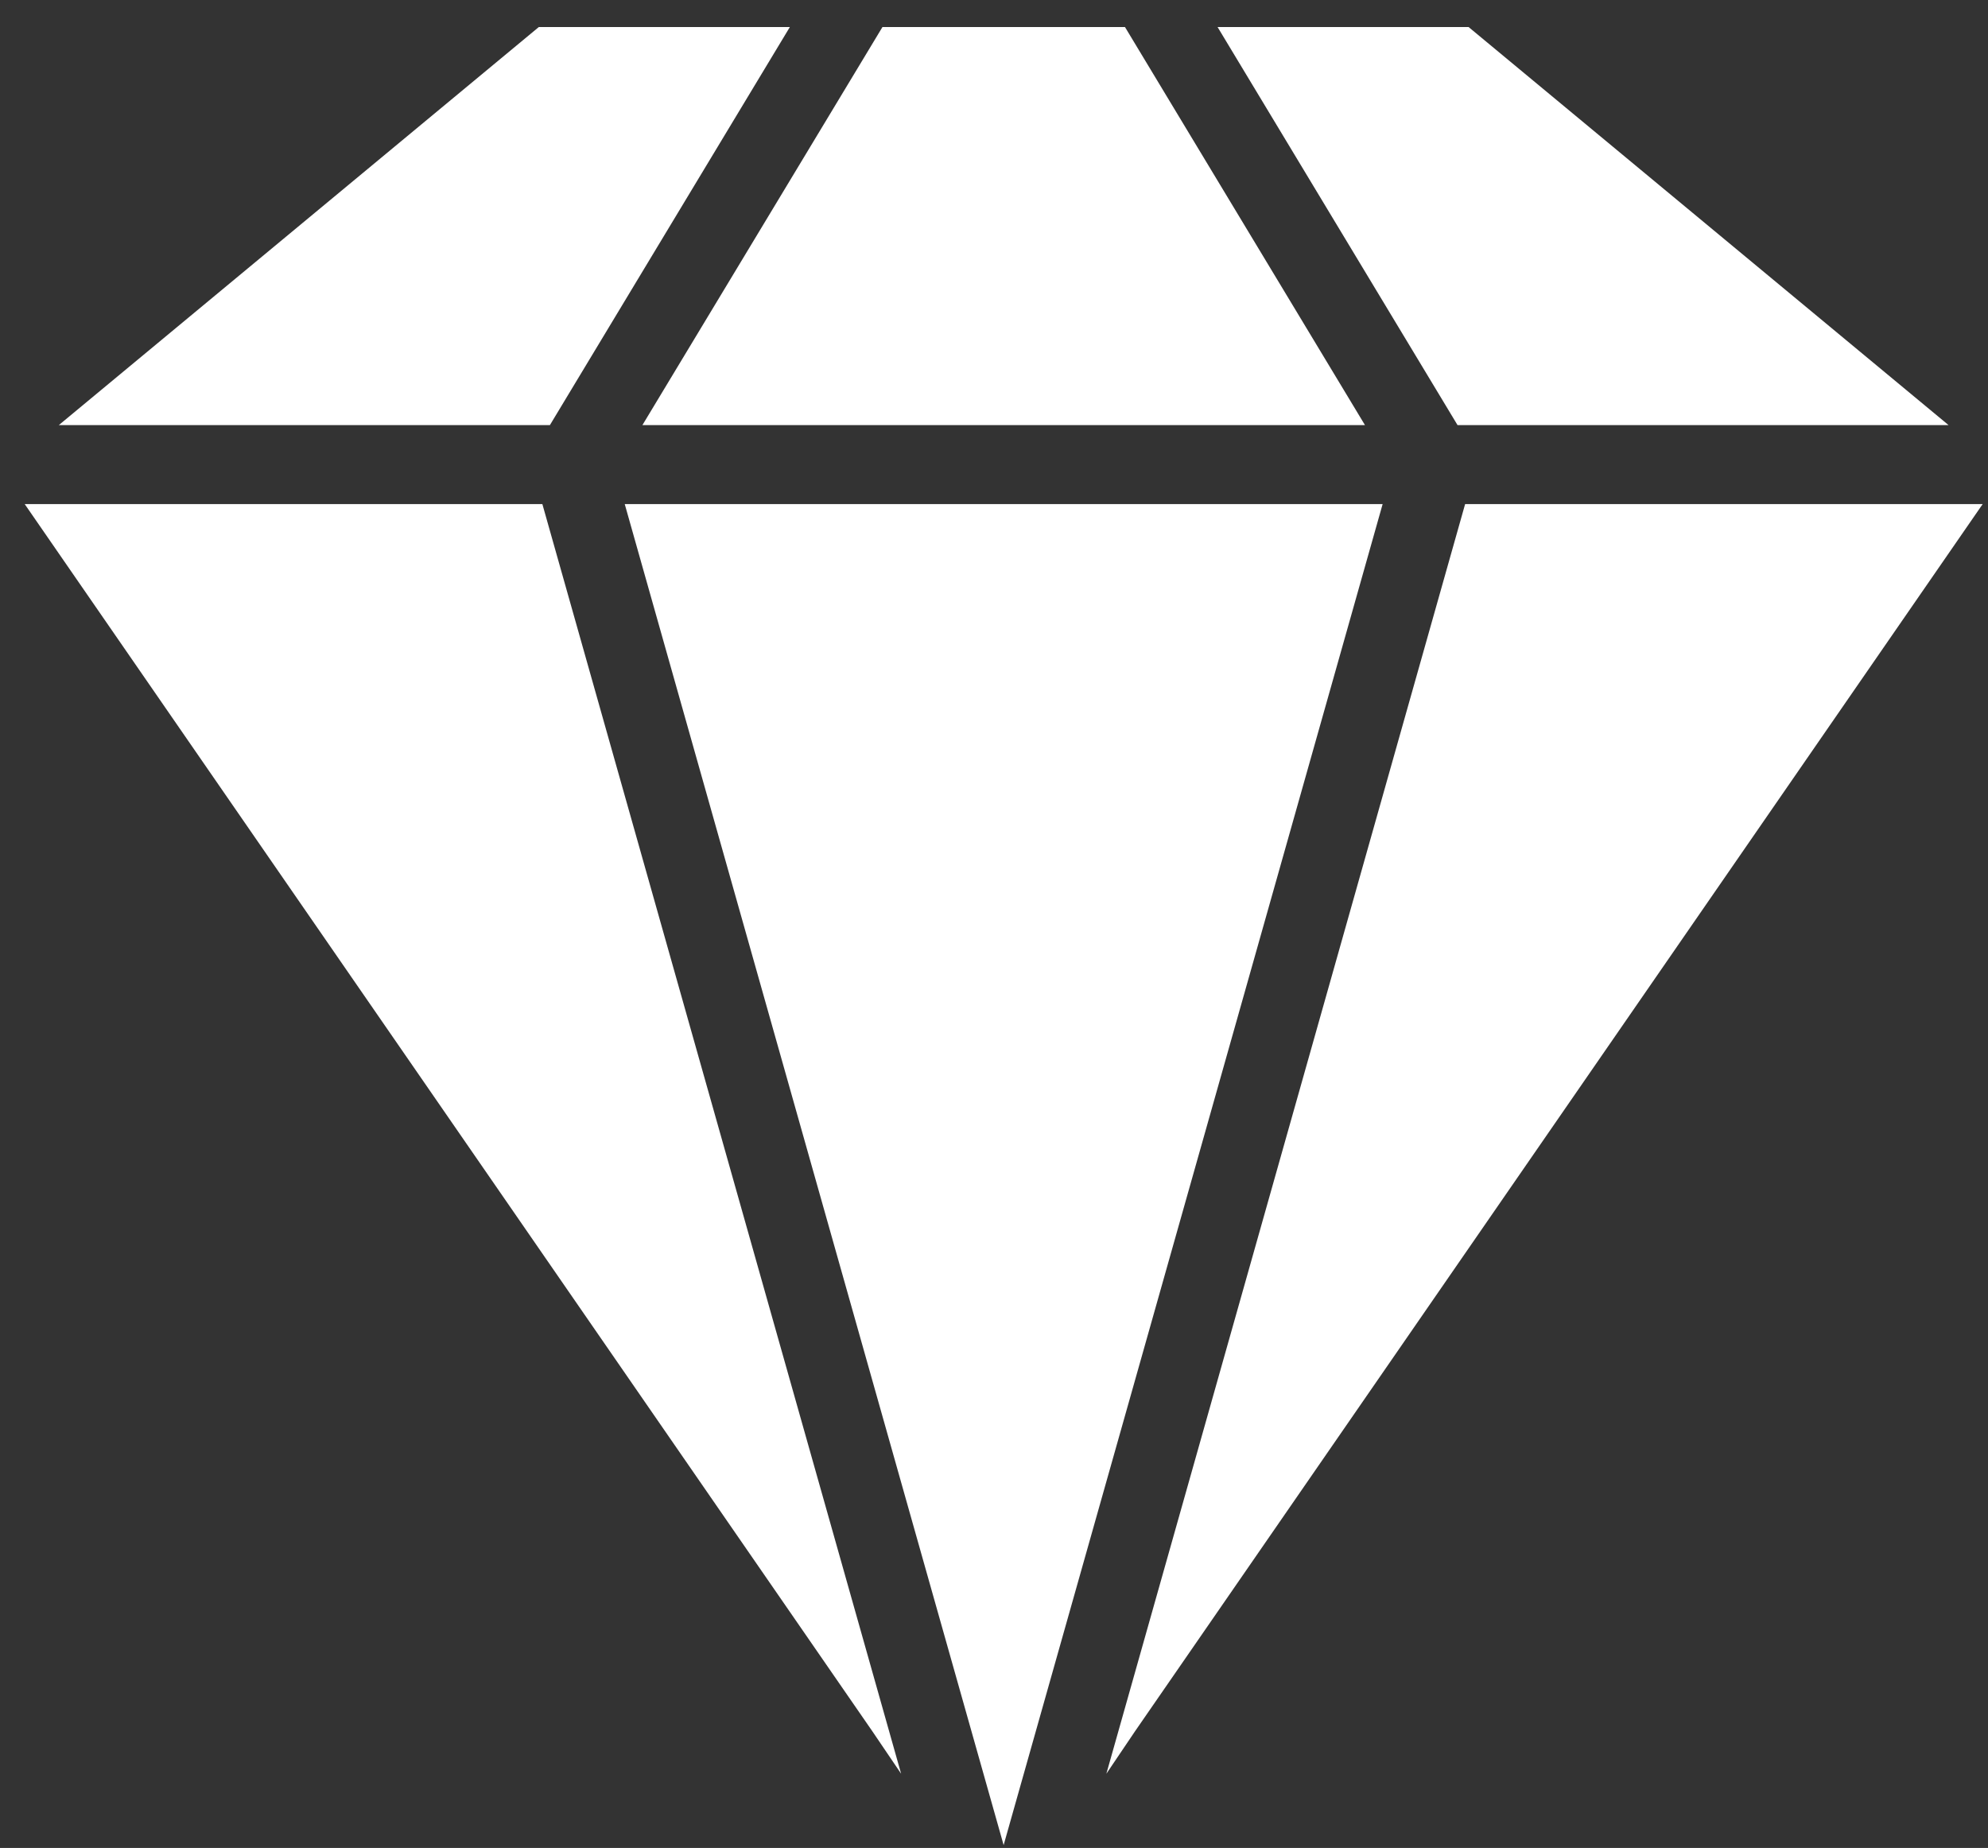
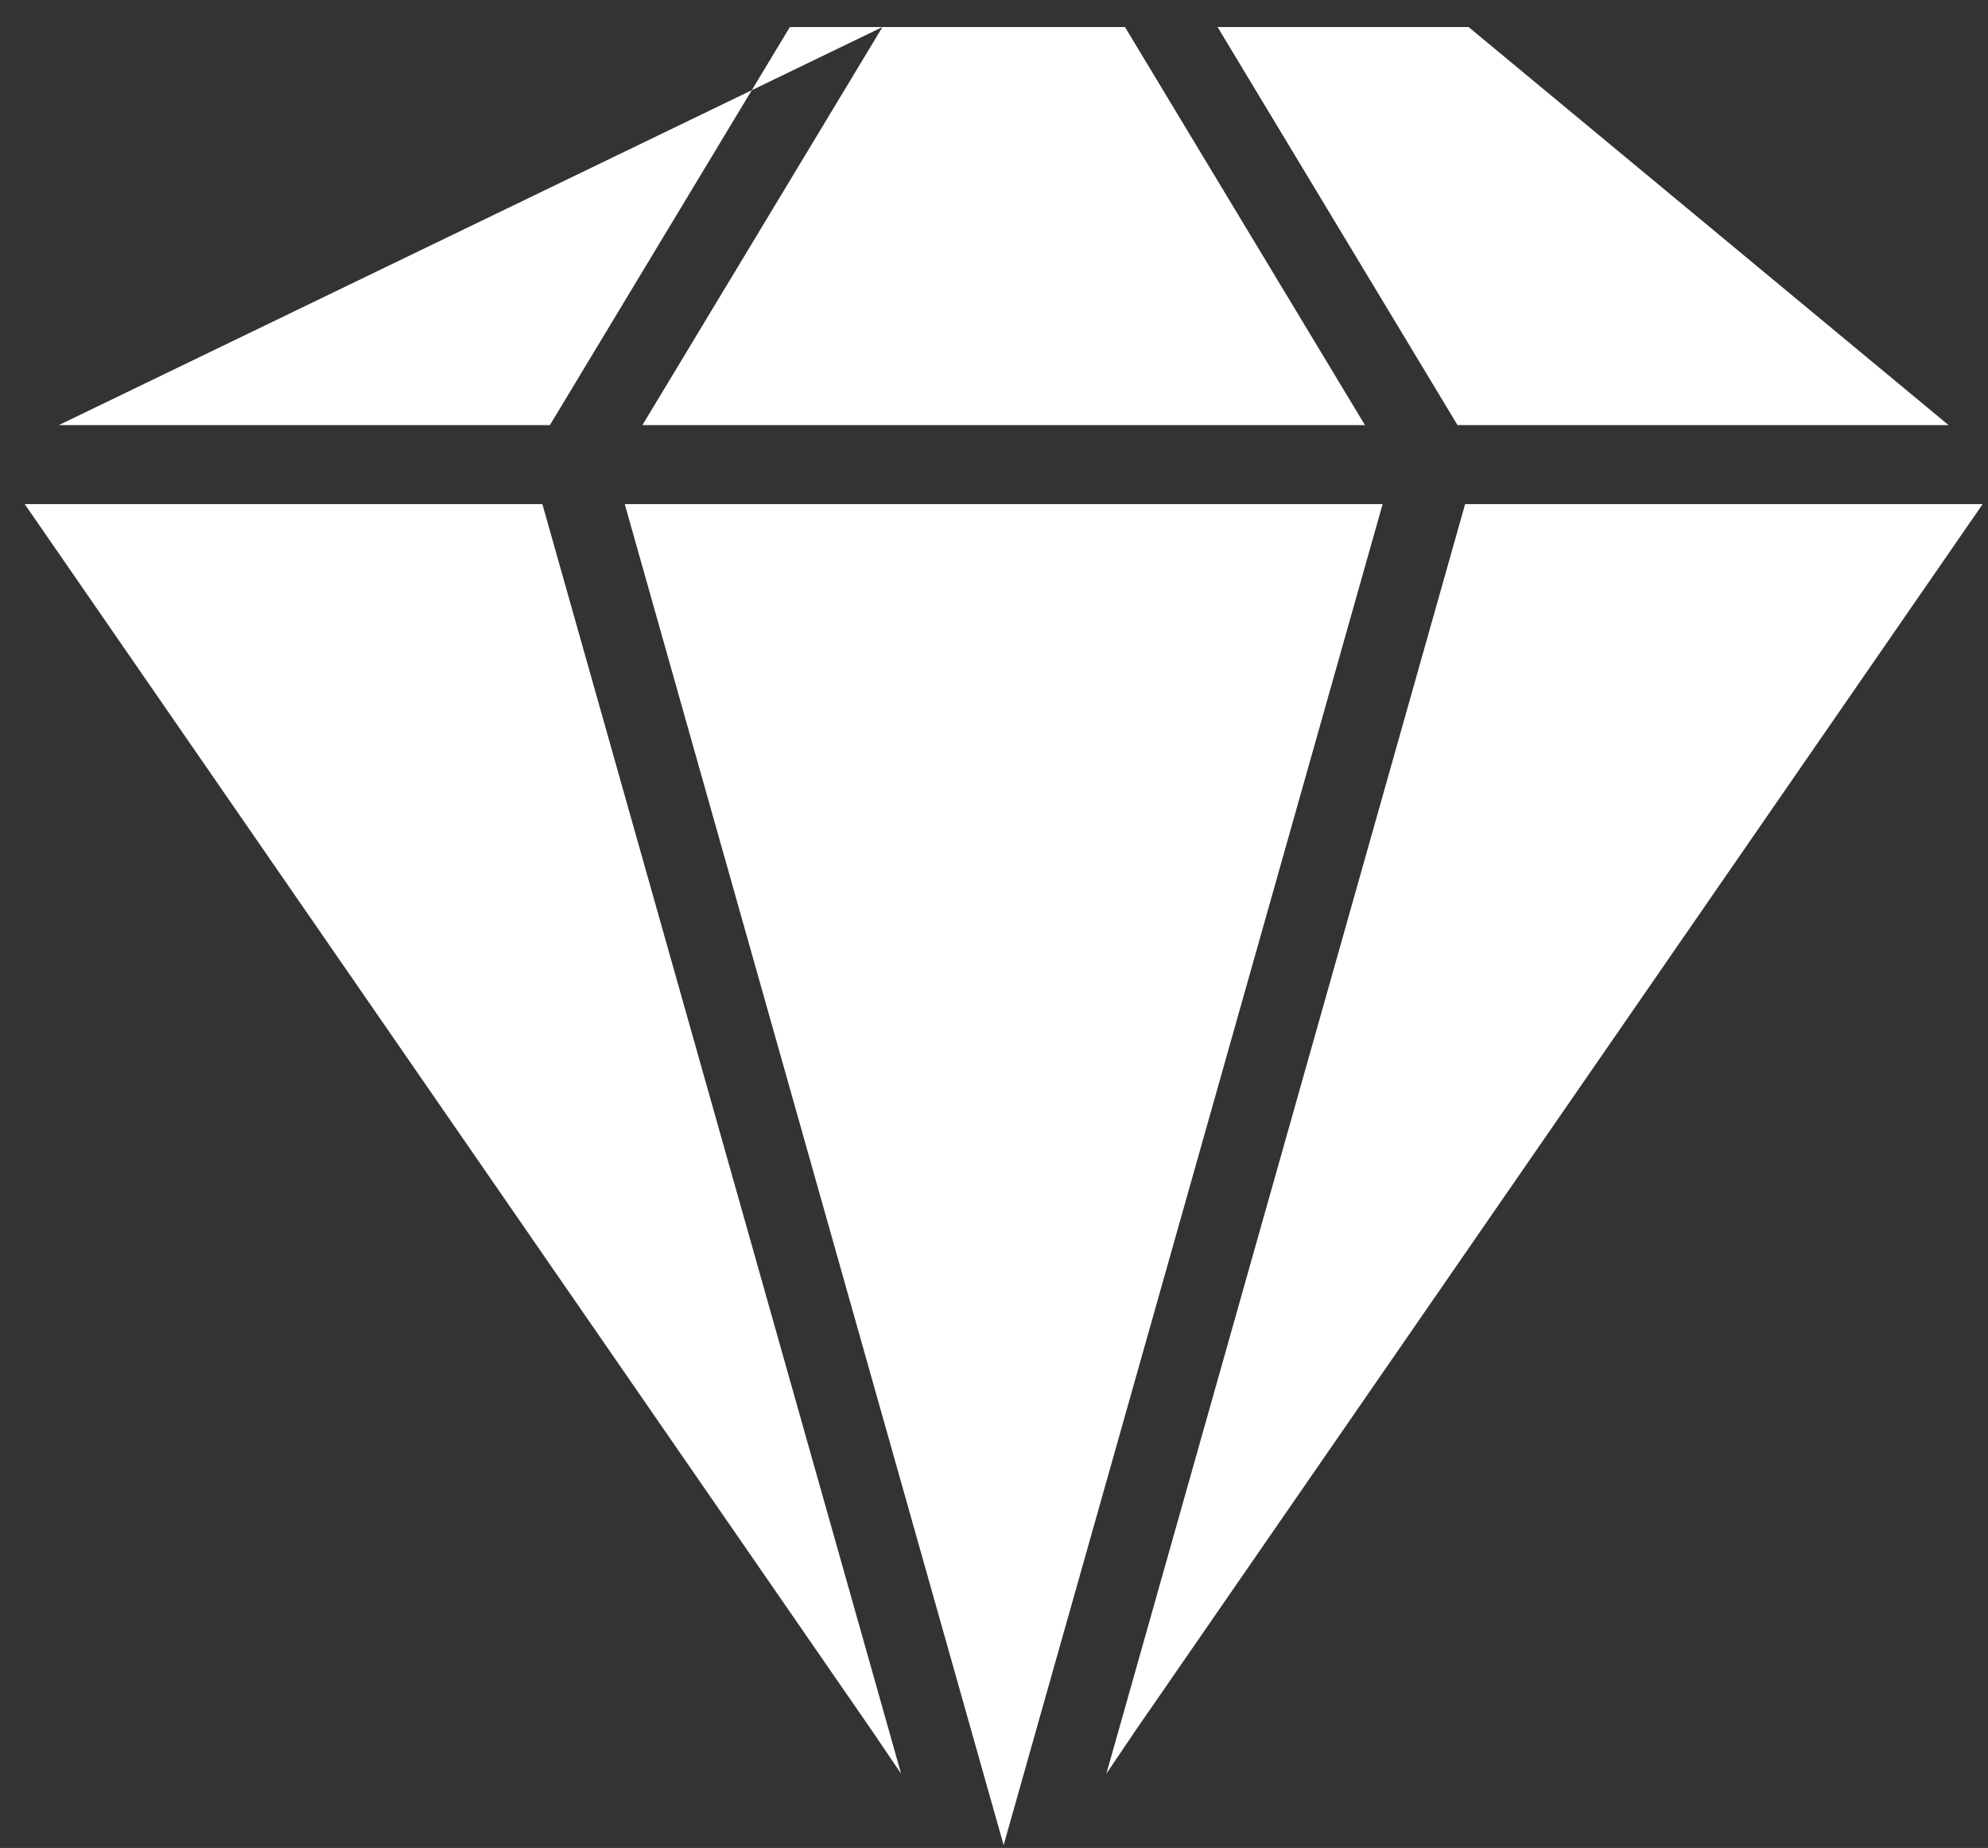
<svg xmlns="http://www.w3.org/2000/svg" width="71px" height="66px" viewBox="0 0 71 66" version="1.1">
  <rect x="0" y="0" width="71" height="66" fill="#333333" stroke="none" />
  <title>Fill 1</title>
  <g id="Page-1" stroke="none" stroke-width="1" fill="none" fill-rule="evenodd">
    <g id="01-Home" transform="translate(-678, -1131)" fill="#FFFFFF">
-       <path d="M721.485,1131.966 L730.055,1146.183 L747.592,1146.183 L730.45,1131.966 L721.485,1131.966 Z M709.516,1131.966 L700.943,1146.183 L726.749,1146.183 L718.178,1131.966 L709.516,1131.966 Z M697.243,1131.966 L680.1,1146.183 L697.639,1146.183 L706.209,1131.966 L697.243,1131.966 Z M730.326,1149.003 L717.513,1194.349 L718.539,1192.829 L748.81,1149.003 L730.326,1149.003 Z M700.312,1149.003 L713.844,1196.898 L727.38,1149.003 L700.312,1149.003 Z M678.882,1149.003 L709.159,1192.838 L710.183,1194.349 L697.37,1149.003 L678.882,1149.003 Z" id="Fill-1" />
+       <path d="M721.485,1131.966 L730.055,1146.183 L747.592,1146.183 L730.45,1131.966 L721.485,1131.966 Z M709.516,1131.966 L700.943,1146.183 L726.749,1146.183 L718.178,1131.966 L709.516,1131.966 Z L680.1,1146.183 L697.639,1146.183 L706.209,1131.966 L697.243,1131.966 Z M730.326,1149.003 L717.513,1194.349 L718.539,1192.829 L748.81,1149.003 L730.326,1149.003 Z M700.312,1149.003 L713.844,1196.898 L727.38,1149.003 L700.312,1149.003 Z M678.882,1149.003 L709.159,1192.838 L710.183,1194.349 L697.37,1149.003 L678.882,1149.003 Z" id="Fill-1" />
    </g>
  </g>
</svg>